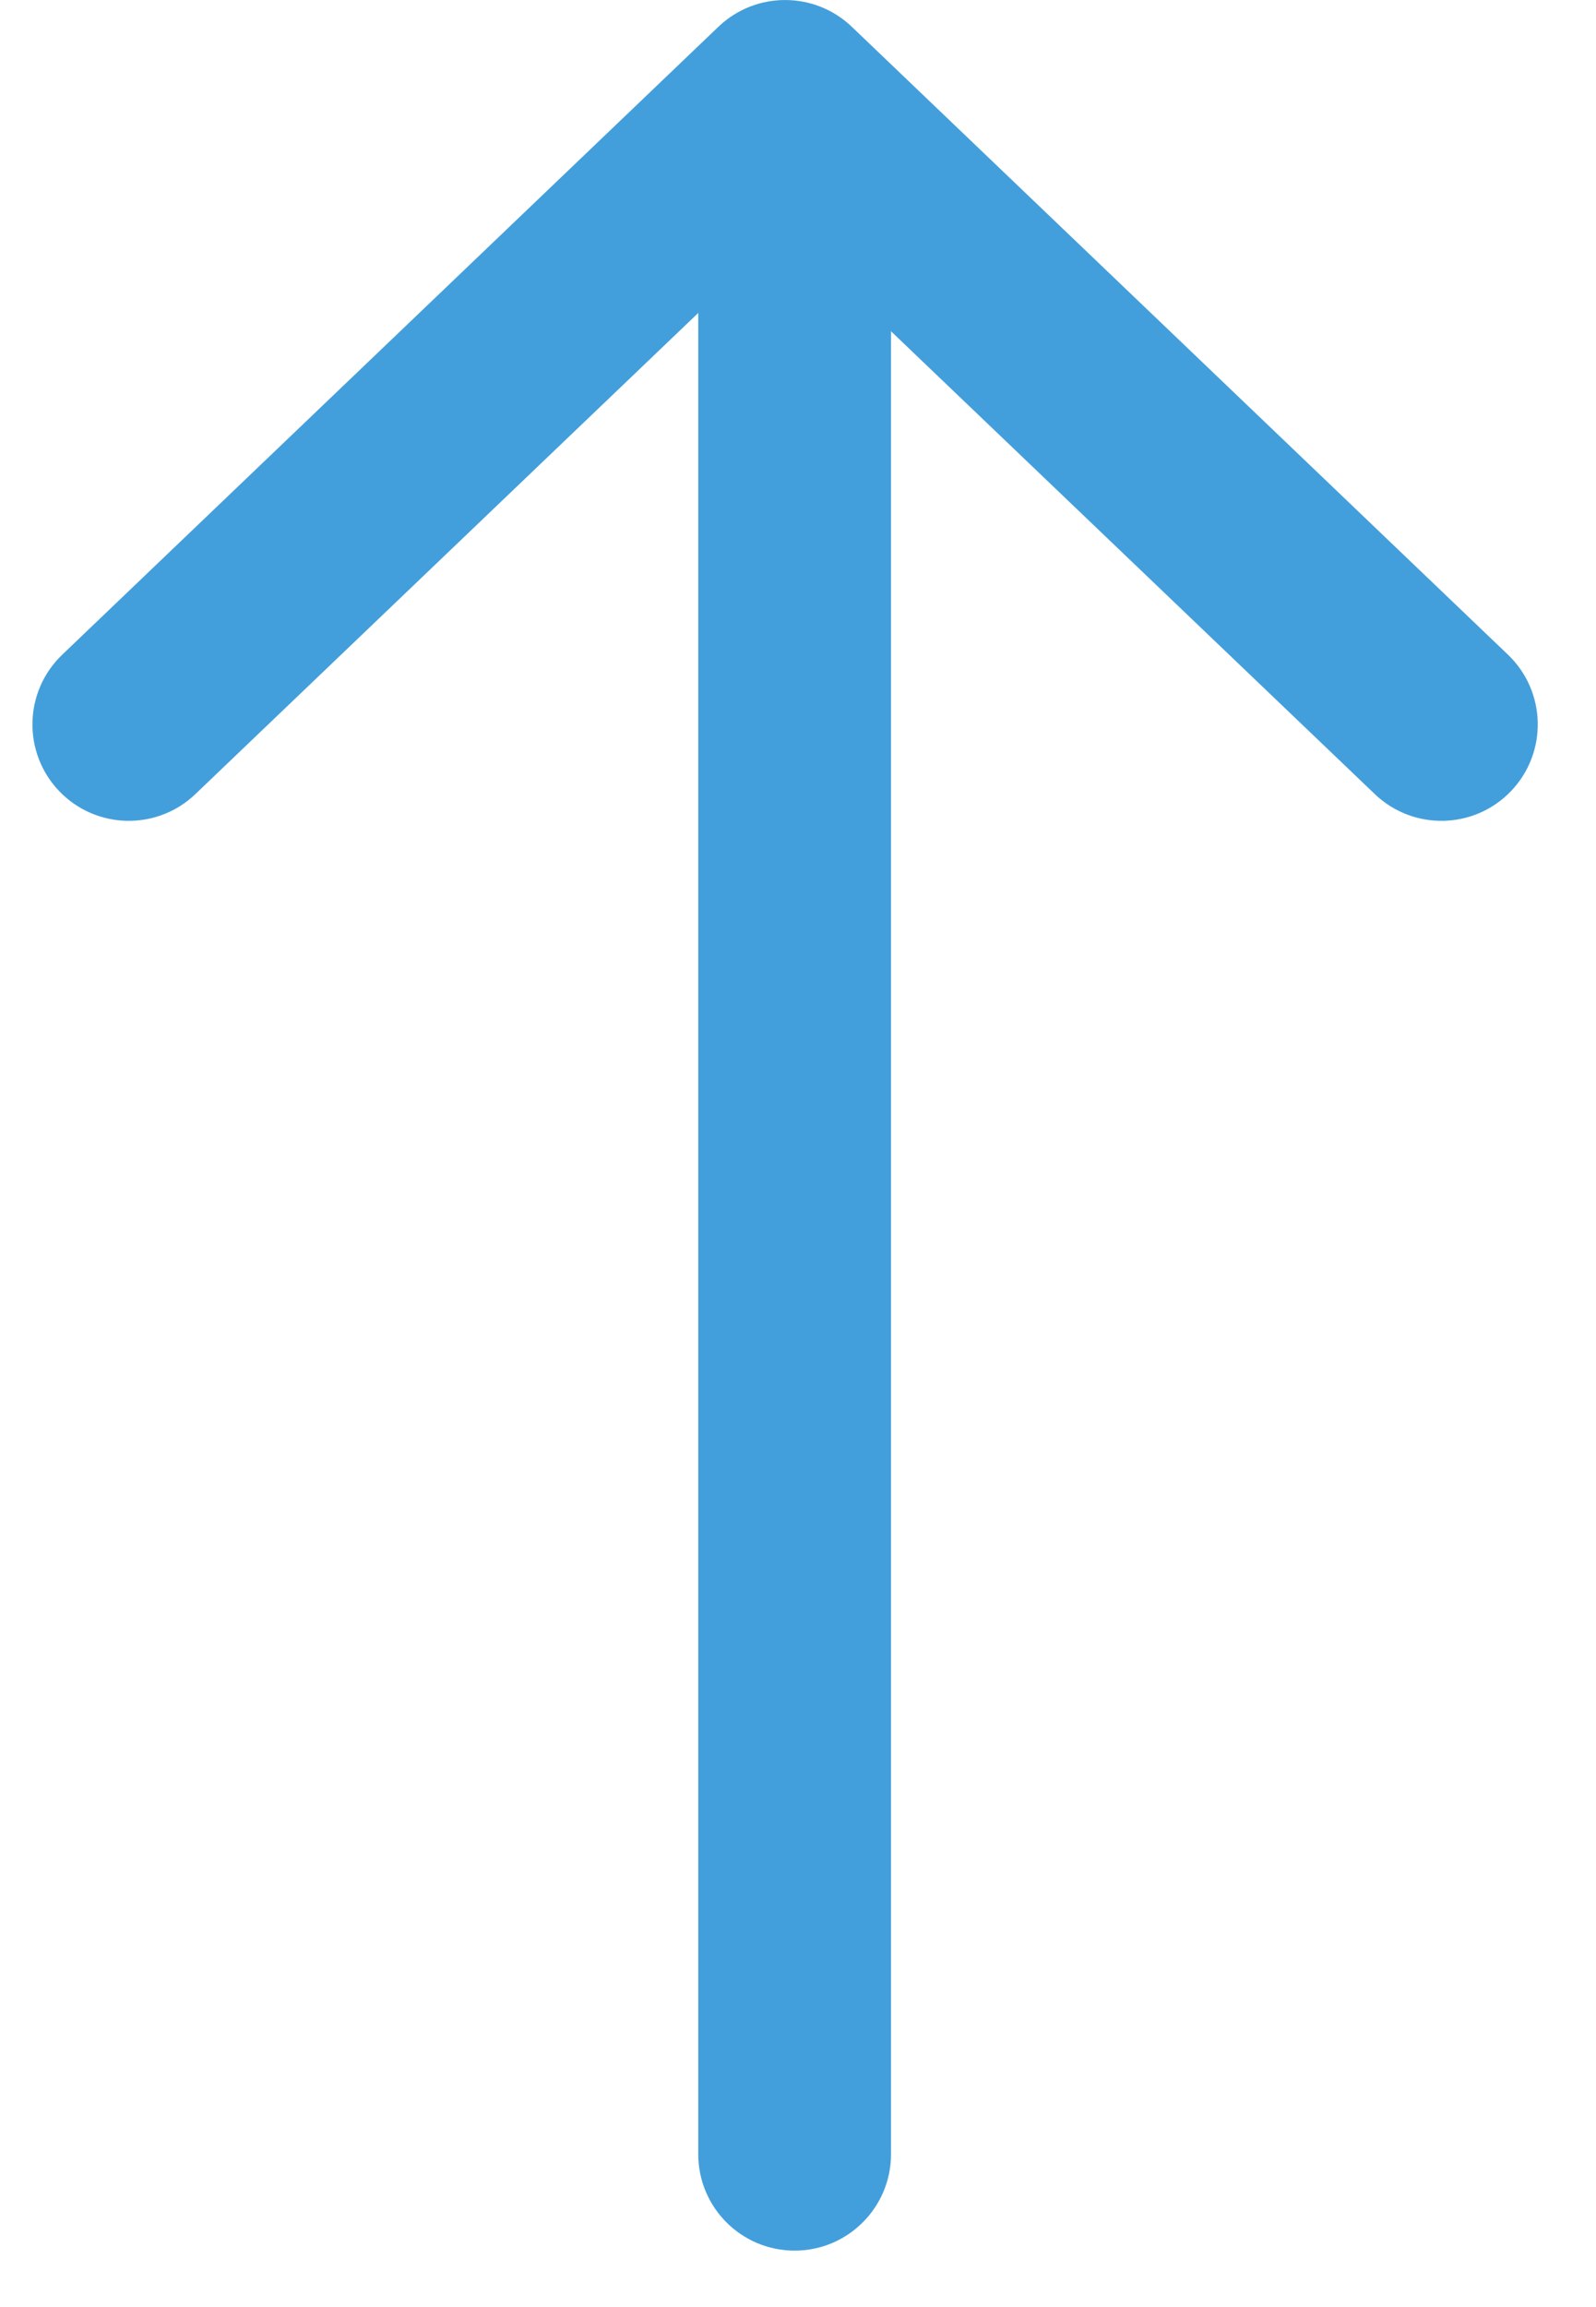
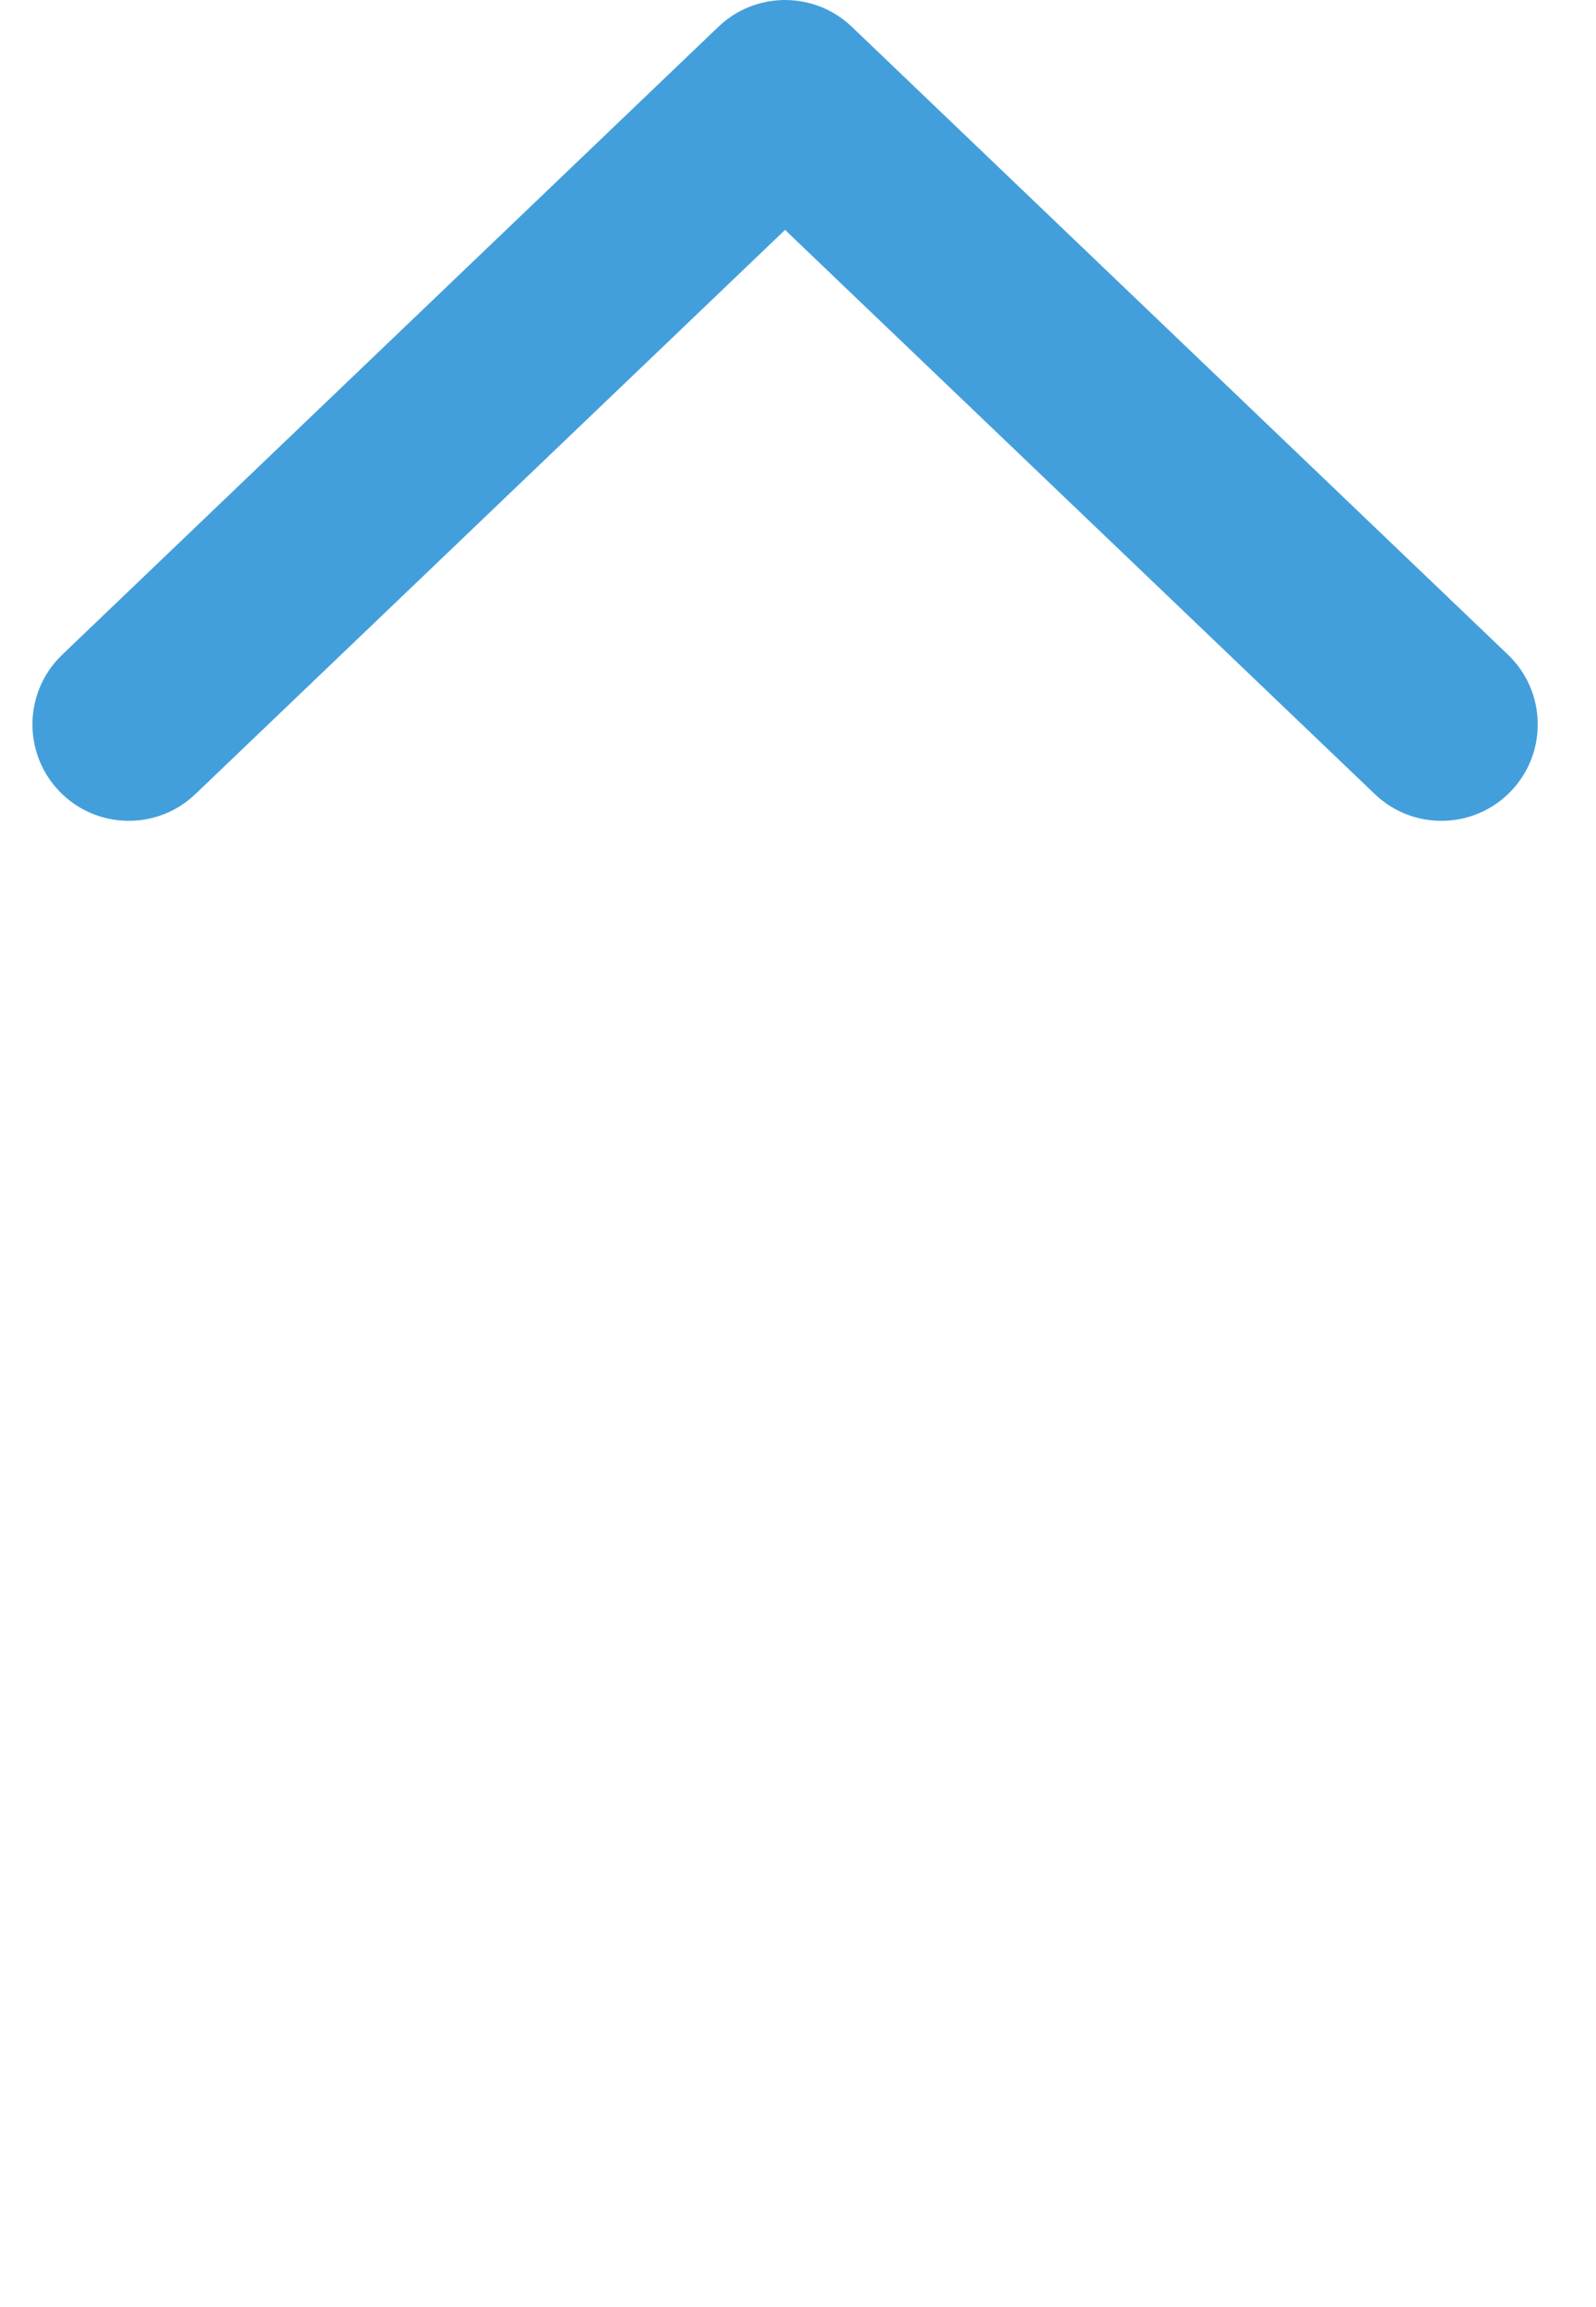
<svg xmlns="http://www.w3.org/2000/svg" width="18" height="26" viewBox="0 0 18 26" fill="none">
-   <path fill-rule="evenodd" clip-rule="evenodd" d="M8.962 25.364C8.361 25.364 7.875 24.877 7.875 24.277L7.875 2.536C7.875 1.936 8.361 1.449 8.962 1.449C9.562 1.449 10.049 1.936 10.049 2.536L10.049 24.277C10.049 24.877 9.562 25.364 8.962 25.364Z" fill="#439FDB" />
  <path fill-rule="evenodd" clip-rule="evenodd" d="M8.103 0.301C8.523 -0.1 9.185 -0.1 9.606 0.301L17.007 7.378C17.441 7.793 17.457 8.481 17.042 8.915C16.627 9.349 15.939 9.364 15.505 8.949L8.854 2.591L2.204 8.949C1.77 9.364 1.082 9.349 0.667 8.915C0.252 8.481 0.268 7.793 0.702 7.378L8.103 0.301Z" fill="#439FDB" />
</svg>